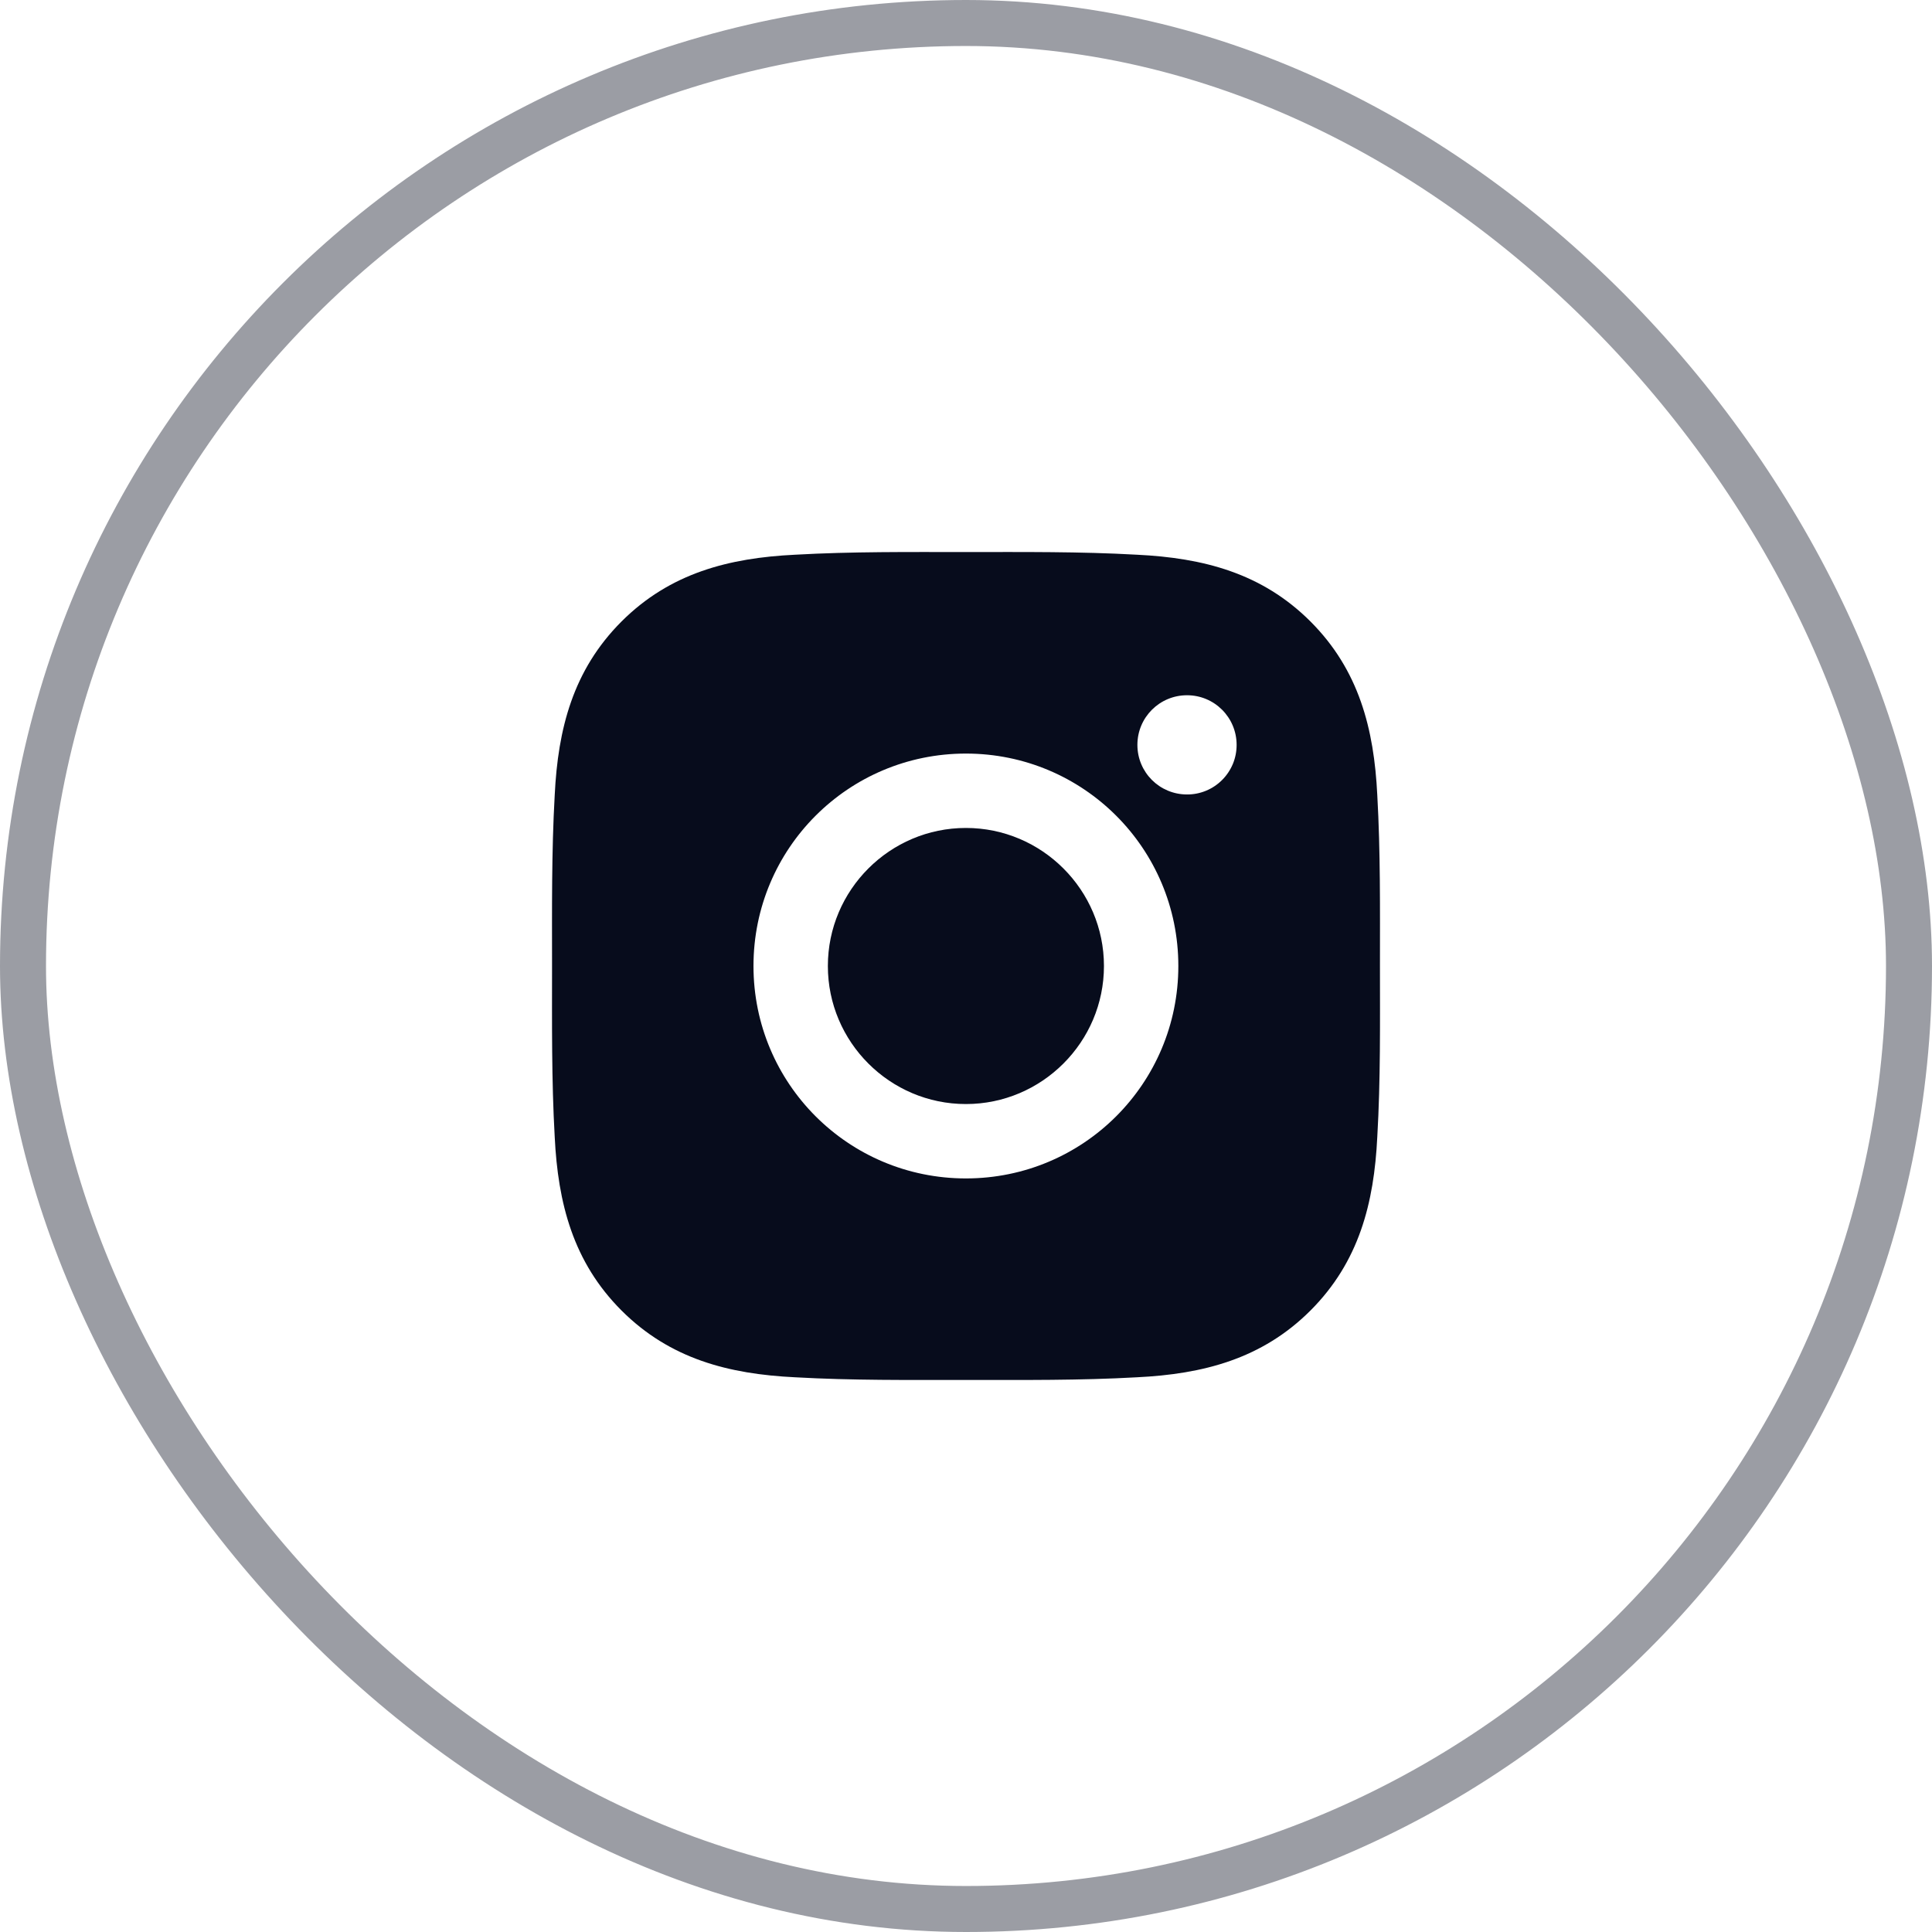
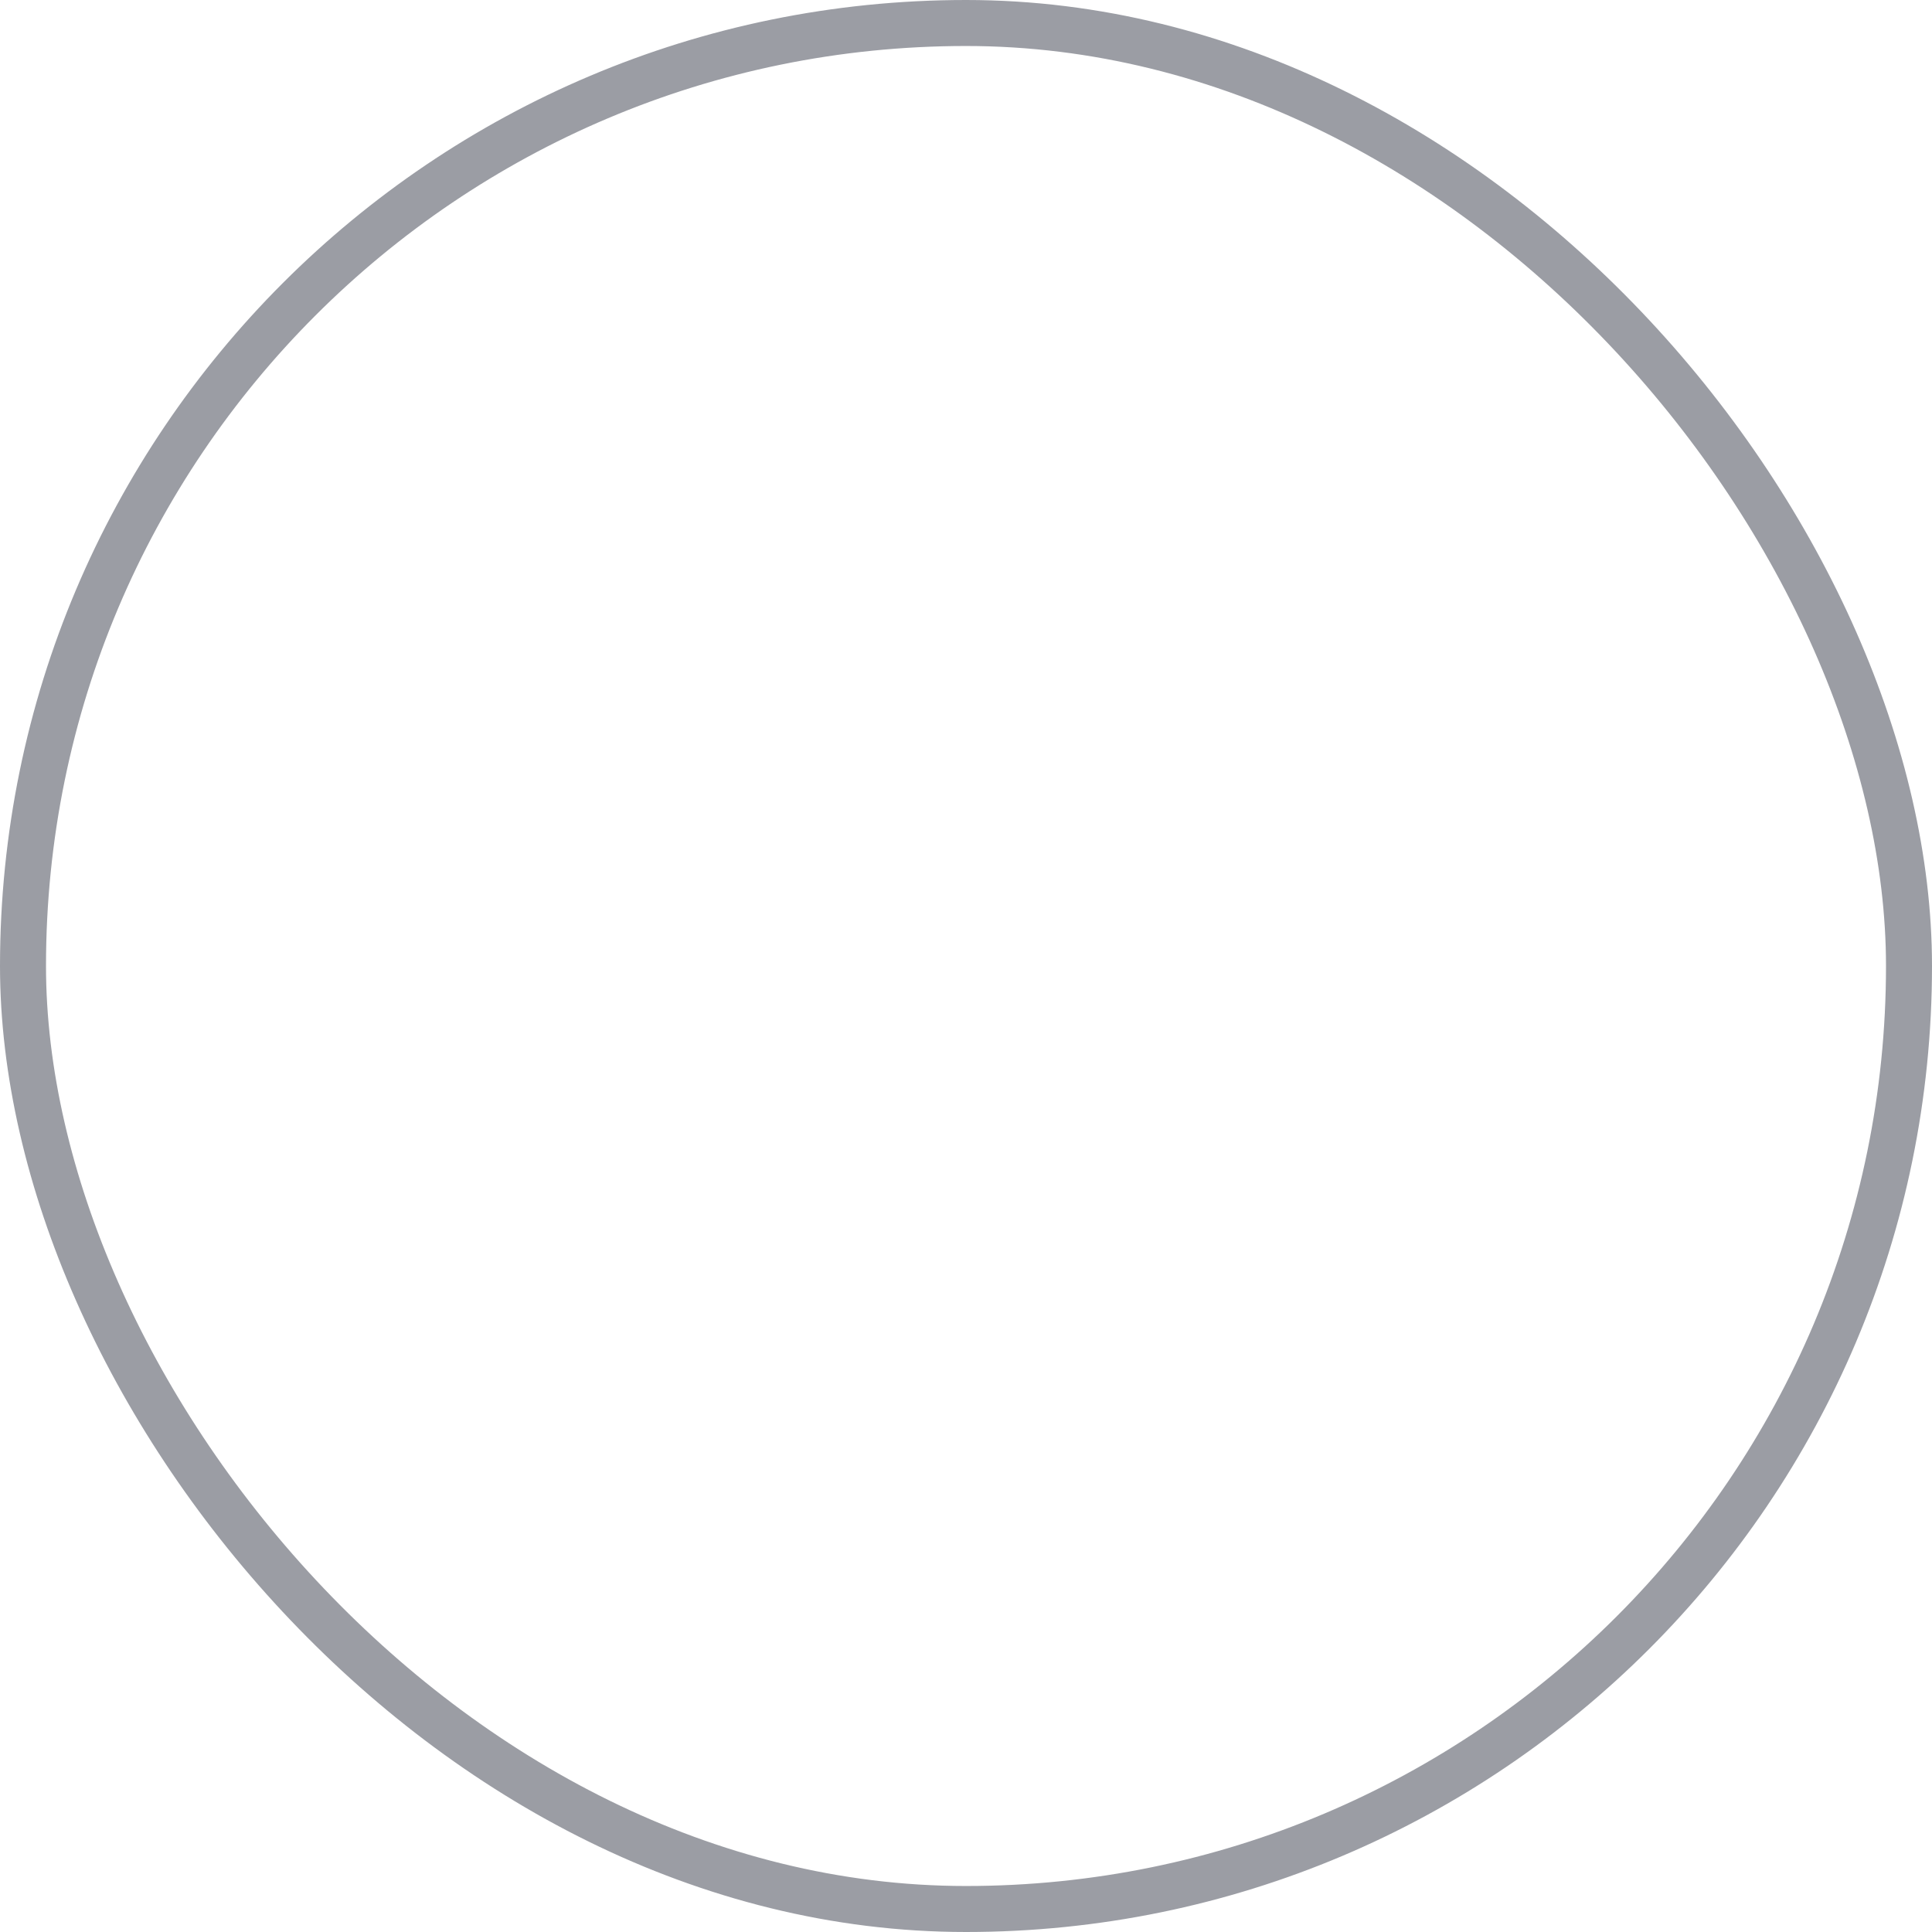
<svg xmlns="http://www.w3.org/2000/svg" width="42" height="42" viewBox="0 0 42 42" fill="none">
-   <path d="M20.998 17.999C19.345 17.999 17.997 19.347 17.997 21C17.997 22.653 19.345 24.001 20.998 24.001C22.65 24.001 23.999 22.653 23.999 21C23.999 19.347 22.65 17.999 20.998 17.999ZM29.999 21C29.999 19.757 30.011 18.526 29.941 17.285C29.871 15.844 29.542 14.565 28.489 13.511C27.433 12.456 26.156 12.129 24.715 12.059C23.472 11.989 22.241 12.001 21 12.001C19.757 12.001 18.526 11.989 17.285 12.059C15.844 12.129 14.565 12.458 13.511 13.511C12.456 14.567 12.129 15.844 12.059 17.285C11.989 18.528 12.001 19.759 12.001 21C12.001 22.241 11.989 23.474 12.059 24.715C12.129 26.156 12.458 27.435 13.511 28.489C14.567 29.544 15.844 29.871 17.285 29.941C18.528 30.011 19.759 29.999 21 29.999C22.243 29.999 23.474 30.011 24.715 29.941C26.156 29.871 27.435 29.542 28.489 28.489C29.544 27.433 29.871 26.156 29.941 24.715C30.013 23.474 29.999 22.243 29.999 21ZM20.998 25.618C18.442 25.618 16.38 23.555 16.38 21C16.38 18.445 18.442 16.382 20.998 16.382C23.553 16.382 25.616 18.445 25.616 21C25.616 23.555 23.553 25.618 20.998 25.618ZM25.805 17.271C25.208 17.271 24.726 16.79 24.726 16.193C24.726 15.596 25.208 15.114 25.805 15.114C26.401 15.114 26.883 15.596 26.883 16.193C26.883 16.335 26.856 16.475 26.802 16.606C26.747 16.737 26.668 16.856 26.568 16.956C26.468 17.056 26.349 17.136 26.218 17.19C26.087 17.244 25.946 17.272 25.805 17.271Z" fill="#070C1C" />
  <rect x="0.5" y="0.5" width="41" height="41" rx="20.5" stroke="#070C1C" stroke-opacity="0.4" />
</svg>